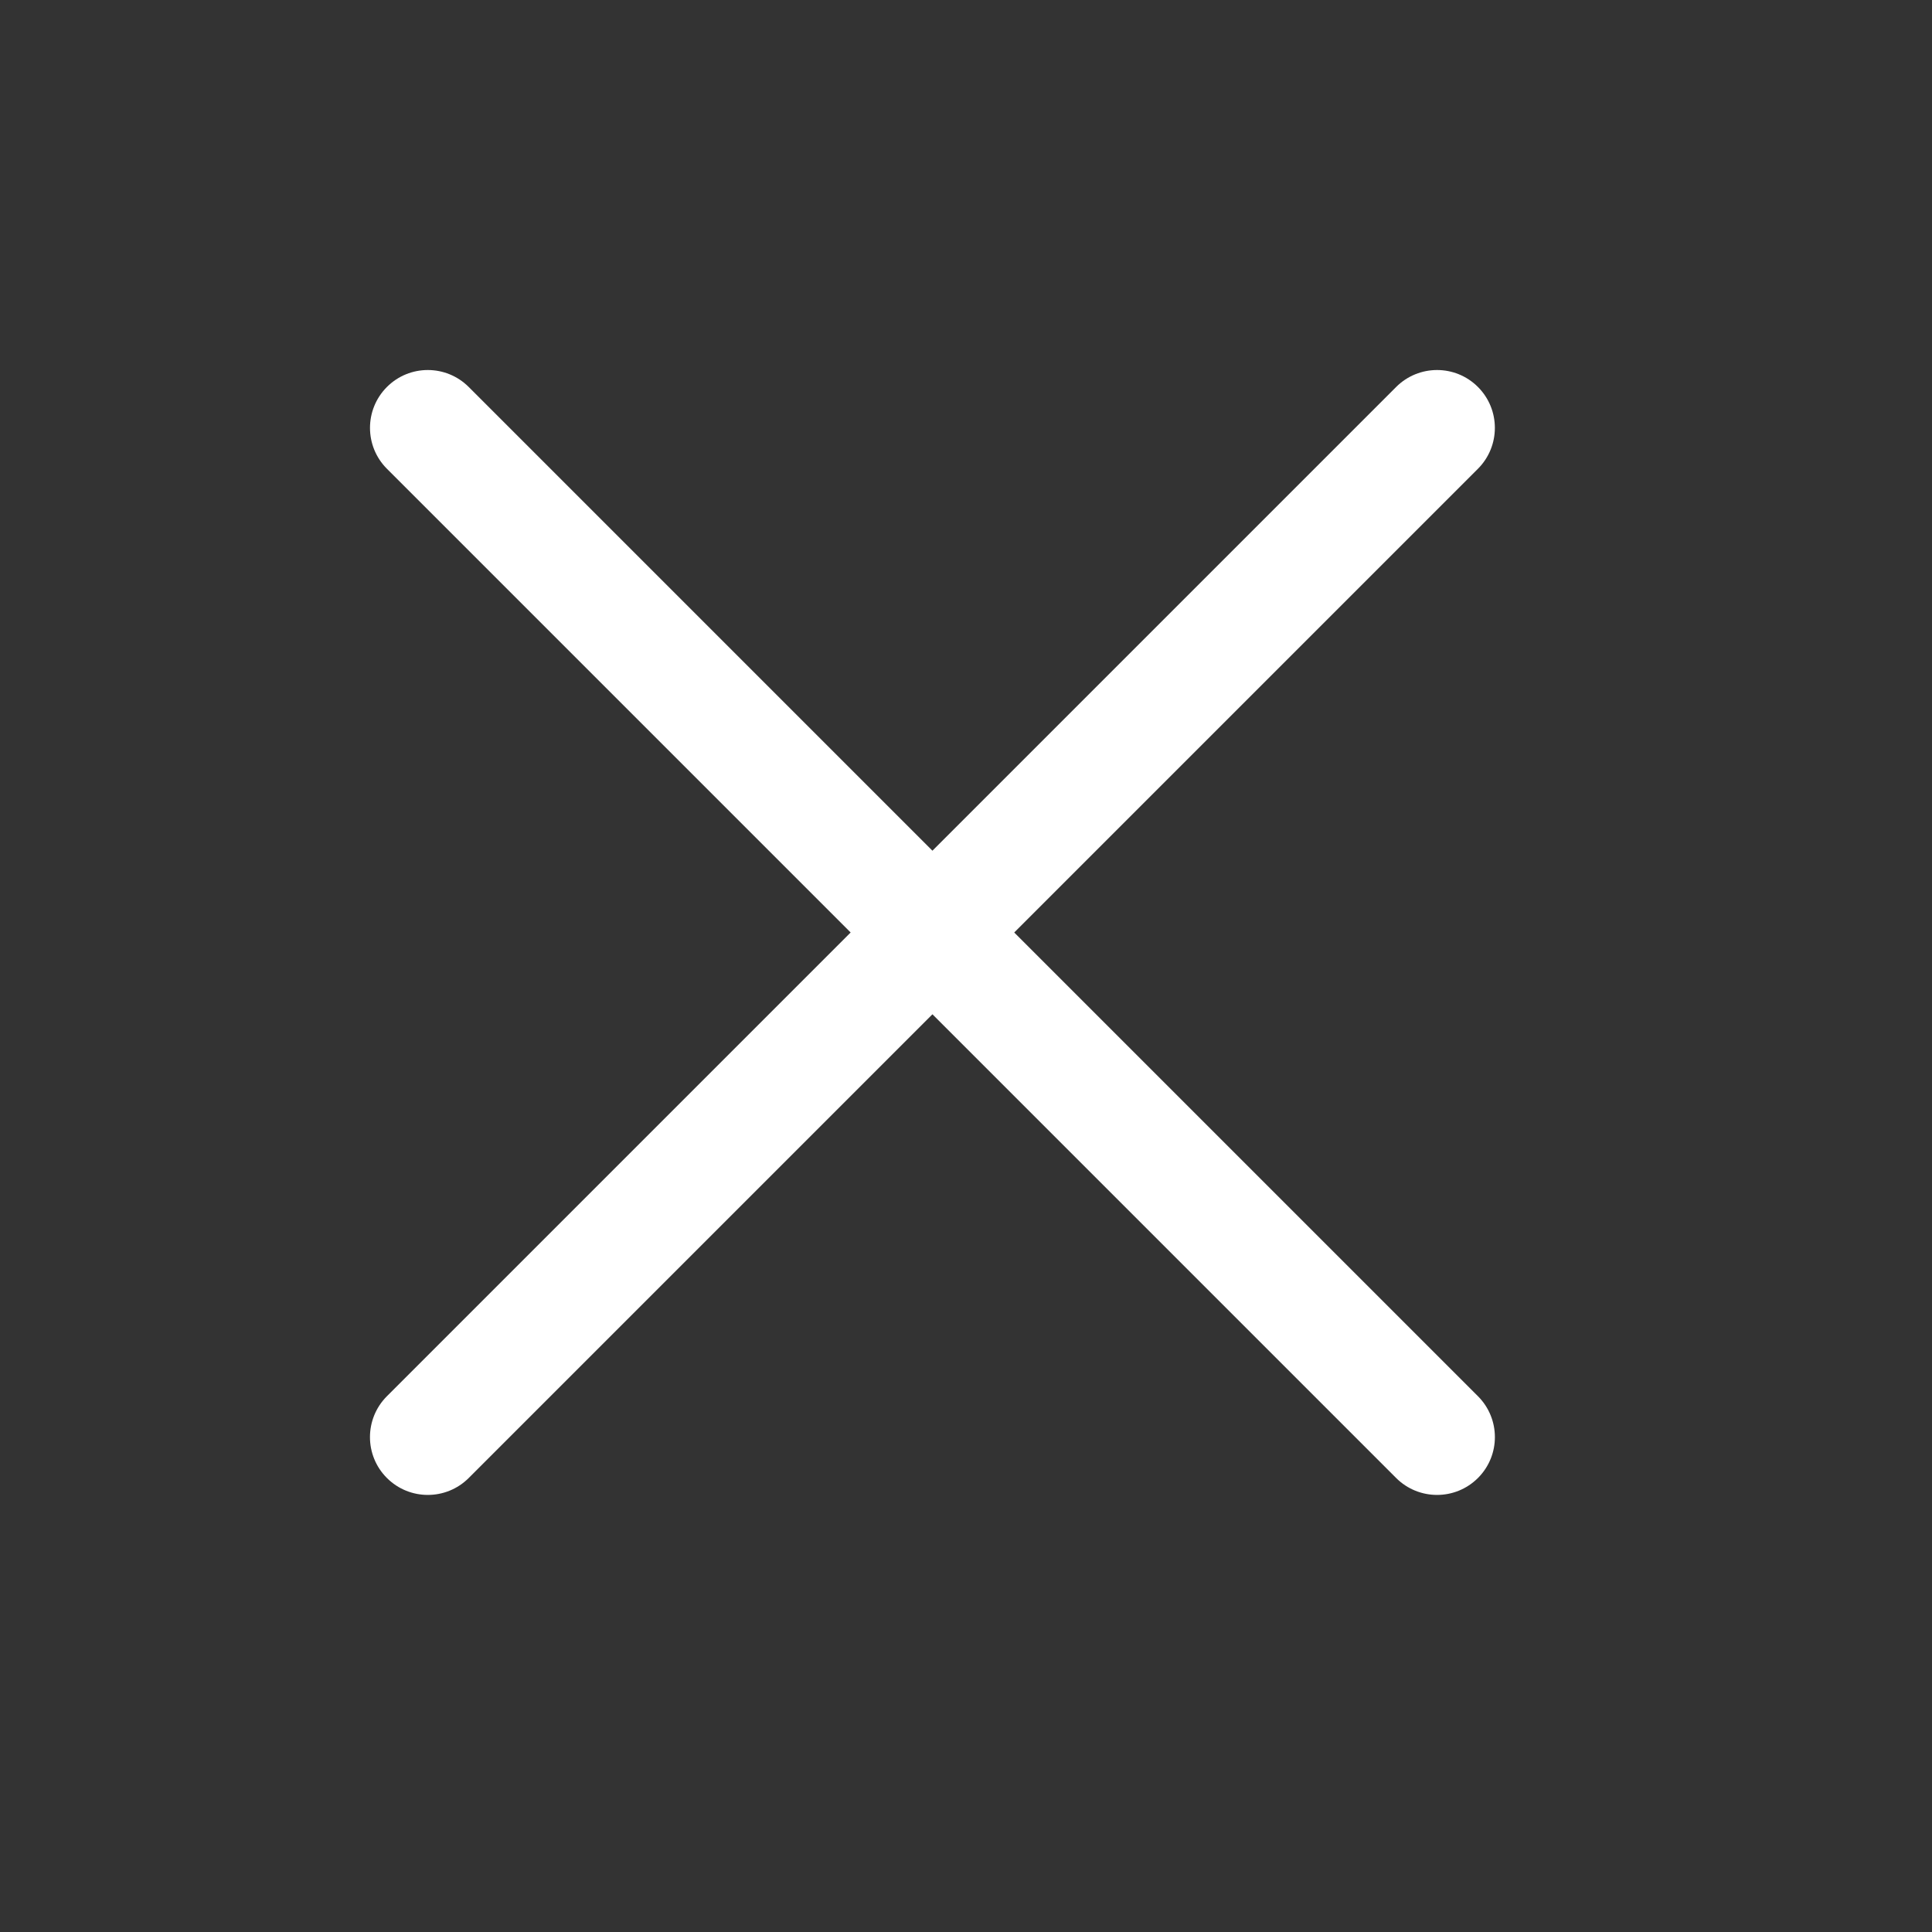
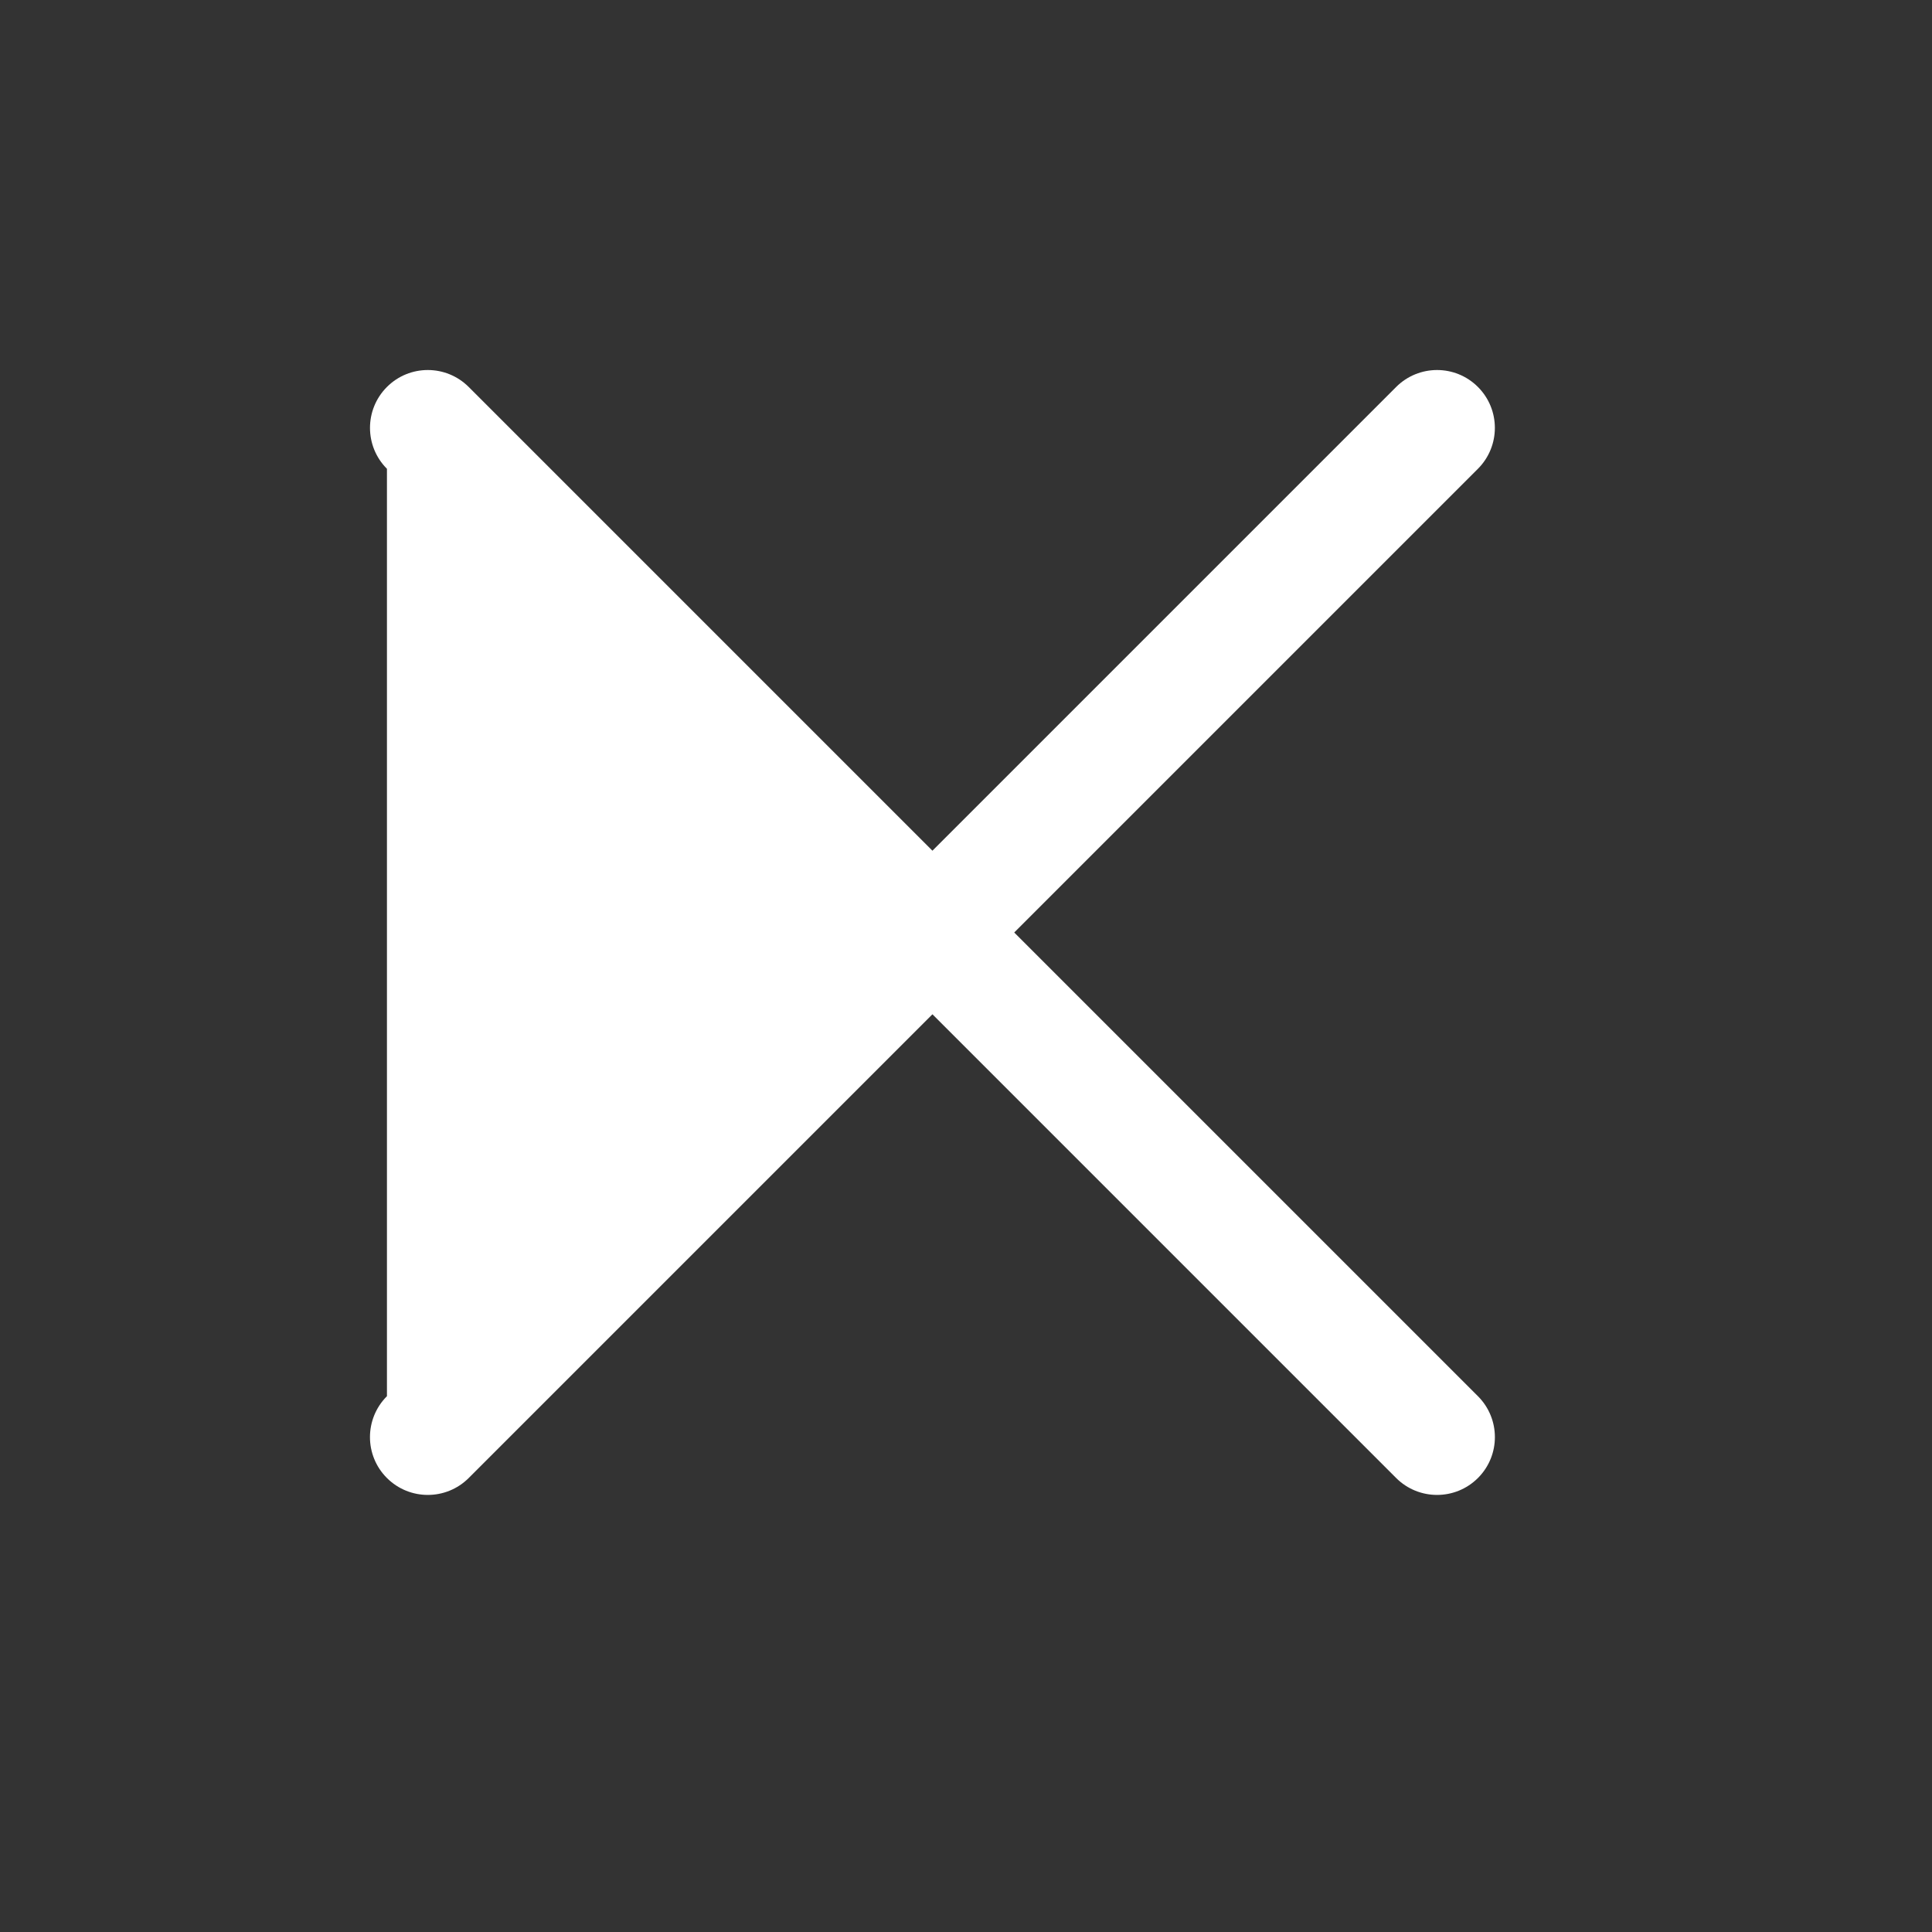
<svg xmlns="http://www.w3.org/2000/svg" width="24px" height="24px" viewBox="0 0 24 24" version="1.1">
  <rect x="0" y="0" width="24" height="24" fill="#333333" stroke="none" />
  <title>关闭</title>
  <g id="关闭" stroke="none" stroke-width="1" fill="none" fill-rule="evenodd">
-     <path d="M10.865,10.865 L10.865,2.719 C10.865,2.322 11.186,2 11.583,2 C11.98,2 12.302,2.322 12.302,2.719 L12.302,10.865 L20.448,10.865 C20.845,10.865 21.167,11.186 21.167,11.583 C21.167,11.98 20.845,12.302 20.448,12.302 L12.302,12.302 L12.302,20.448 C12.302,20.845 11.98,21.167 11.583,21.167 C11.186,21.167 10.865,20.845 10.865,20.448 L10.865,12.302 L2.719,12.302 C2.322,12.302 2,11.98 2,11.583 C2,11.186 2.322,10.865 2.719,10.865 L10.865,10.865 Z" id="路径" fill="#FFFFFF" fill-rule="nonzero" transform="translate(11.583, 11.583) rotate(45) translate(-11.583, -11.583) " />
+     <path d="M10.865,10.865 L10.865,2.719 C10.865,2.322 11.186,2 11.583,2 C11.98,2 12.302,2.322 12.302,2.719 L12.302,10.865 L20.448,10.865 C20.845,10.865 21.167,11.186 21.167,11.583 C21.167,11.98 20.845,12.302 20.448,12.302 L12.302,12.302 L12.302,20.448 C12.302,20.845 11.98,21.167 11.583,21.167 C11.186,21.167 10.865,20.845 10.865,20.448 L2.719,12.302 C2.322,12.302 2,11.98 2,11.583 C2,11.186 2.322,10.865 2.719,10.865 L10.865,10.865 Z" id="路径" fill="#FFFFFF" fill-rule="nonzero" transform="translate(11.583, 11.583) rotate(45) translate(-11.583, -11.583) " />
  </g>
</svg>